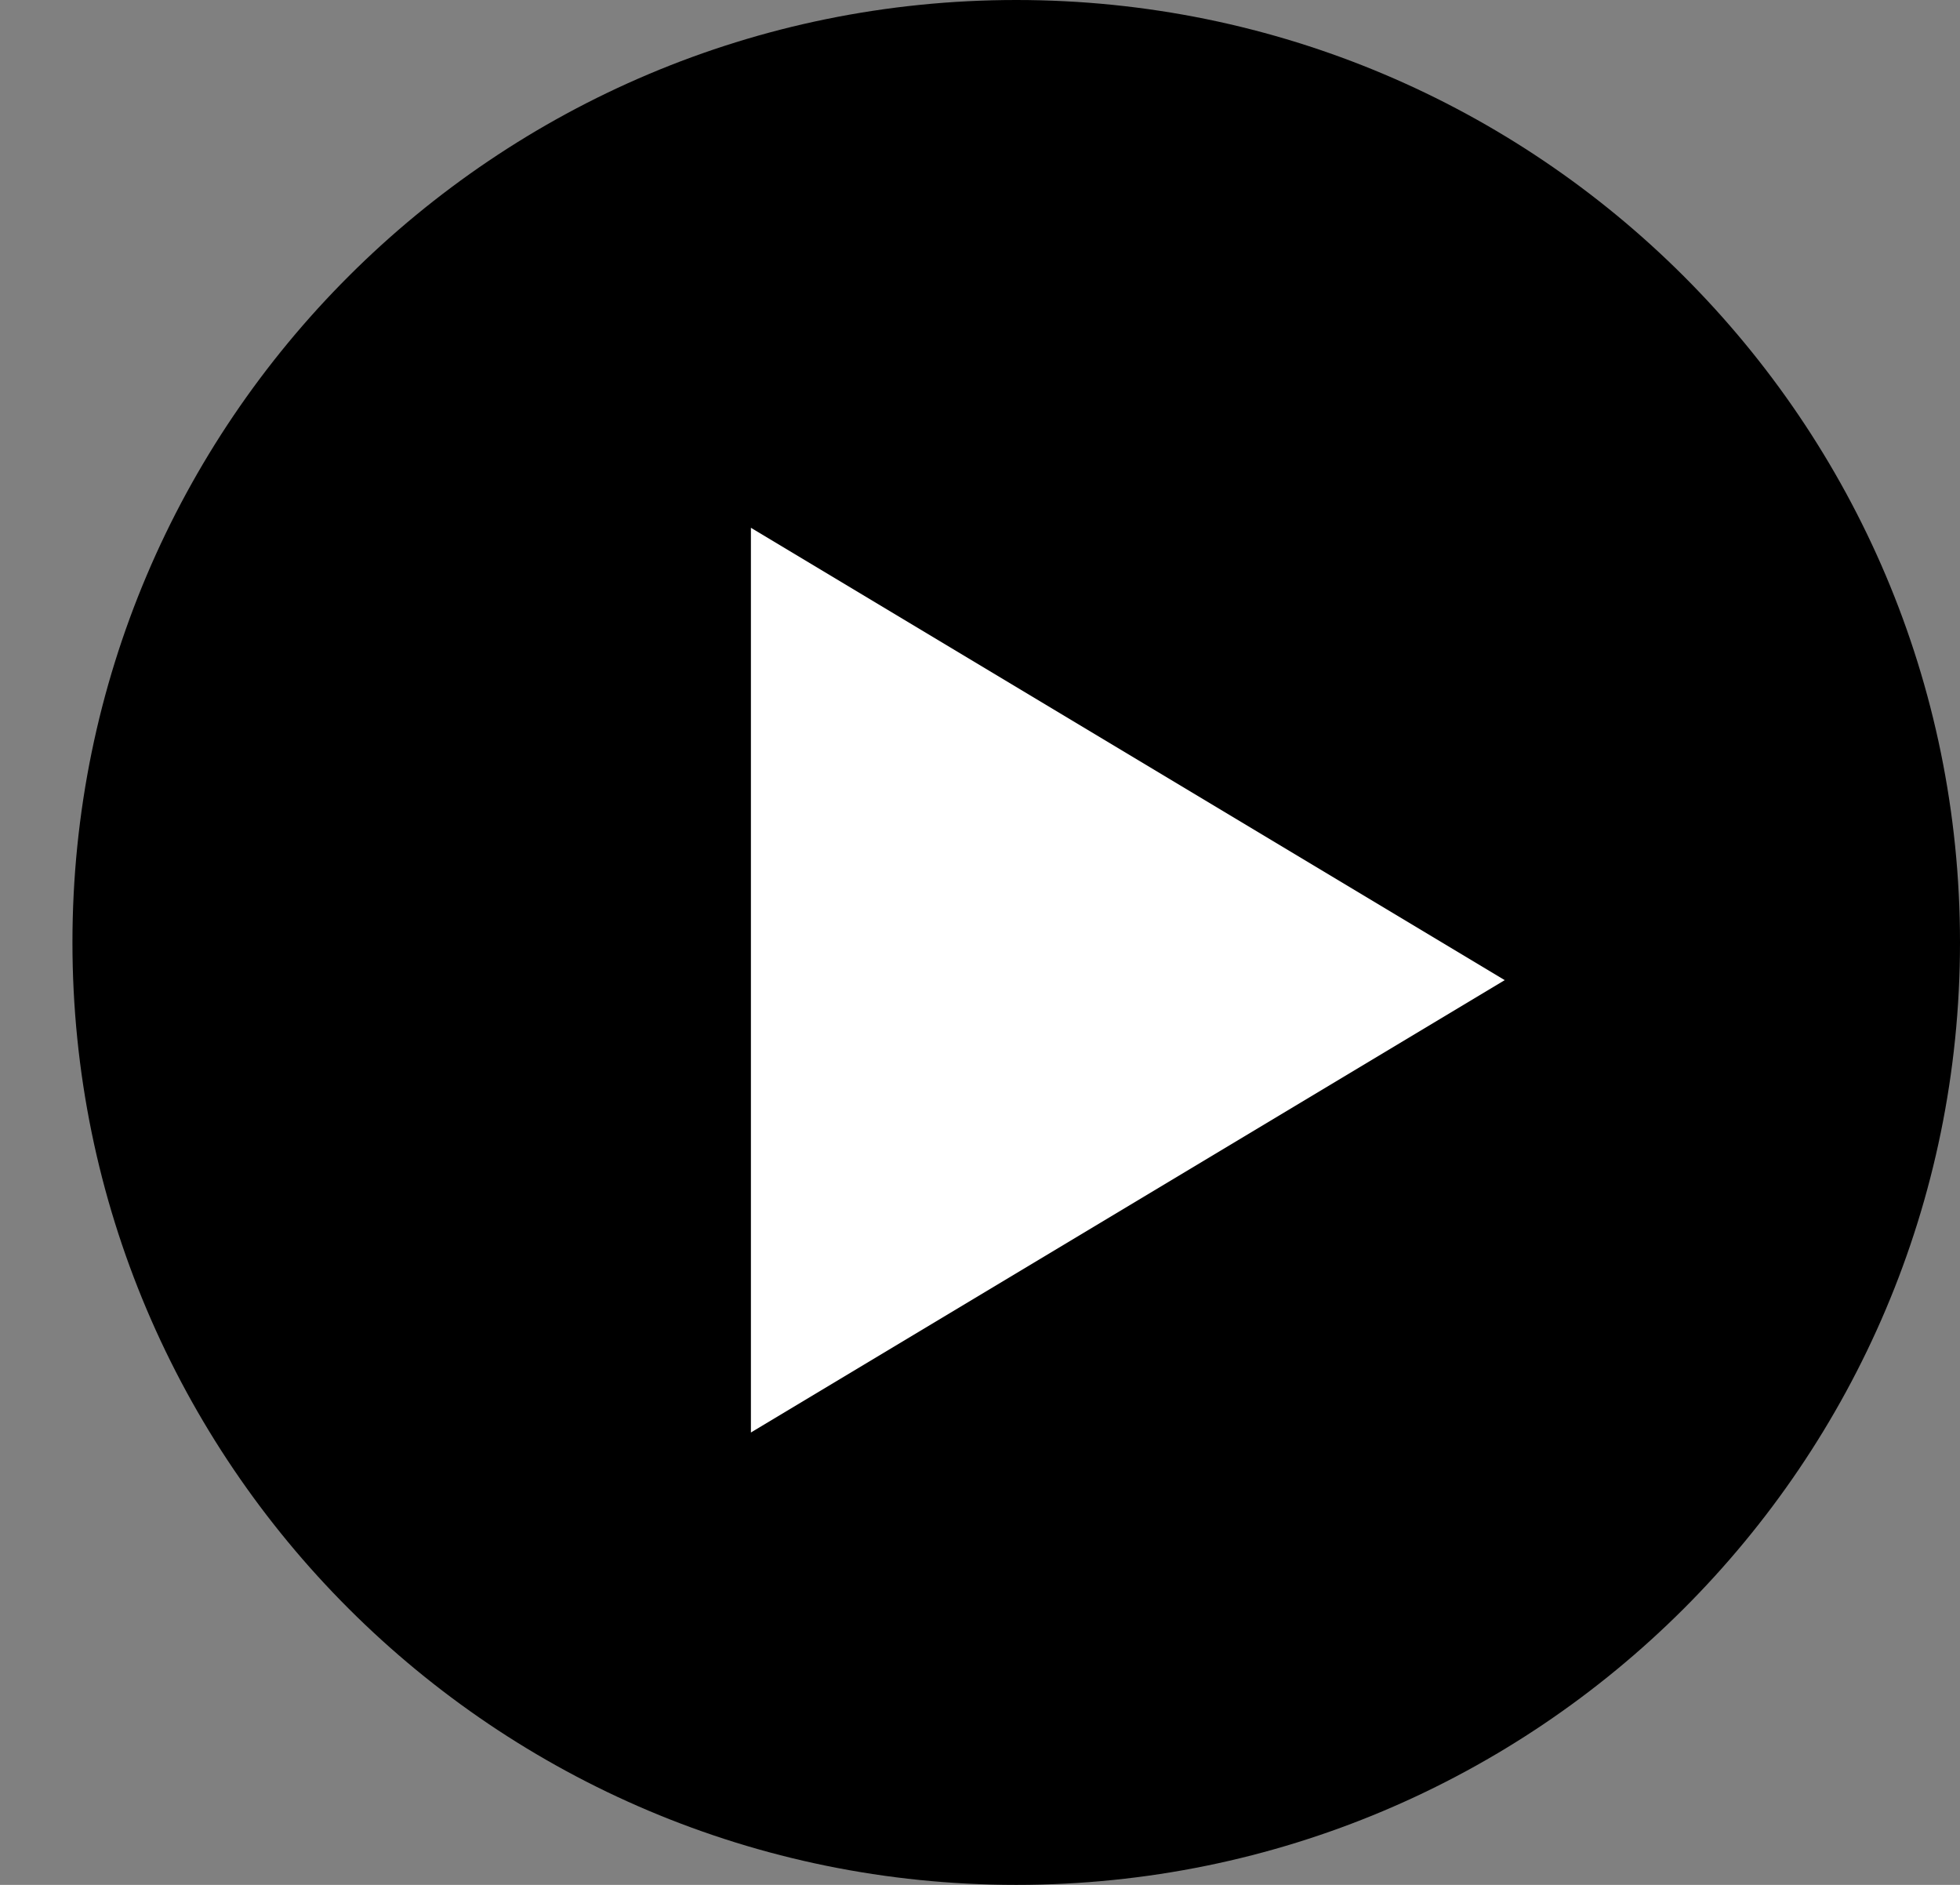
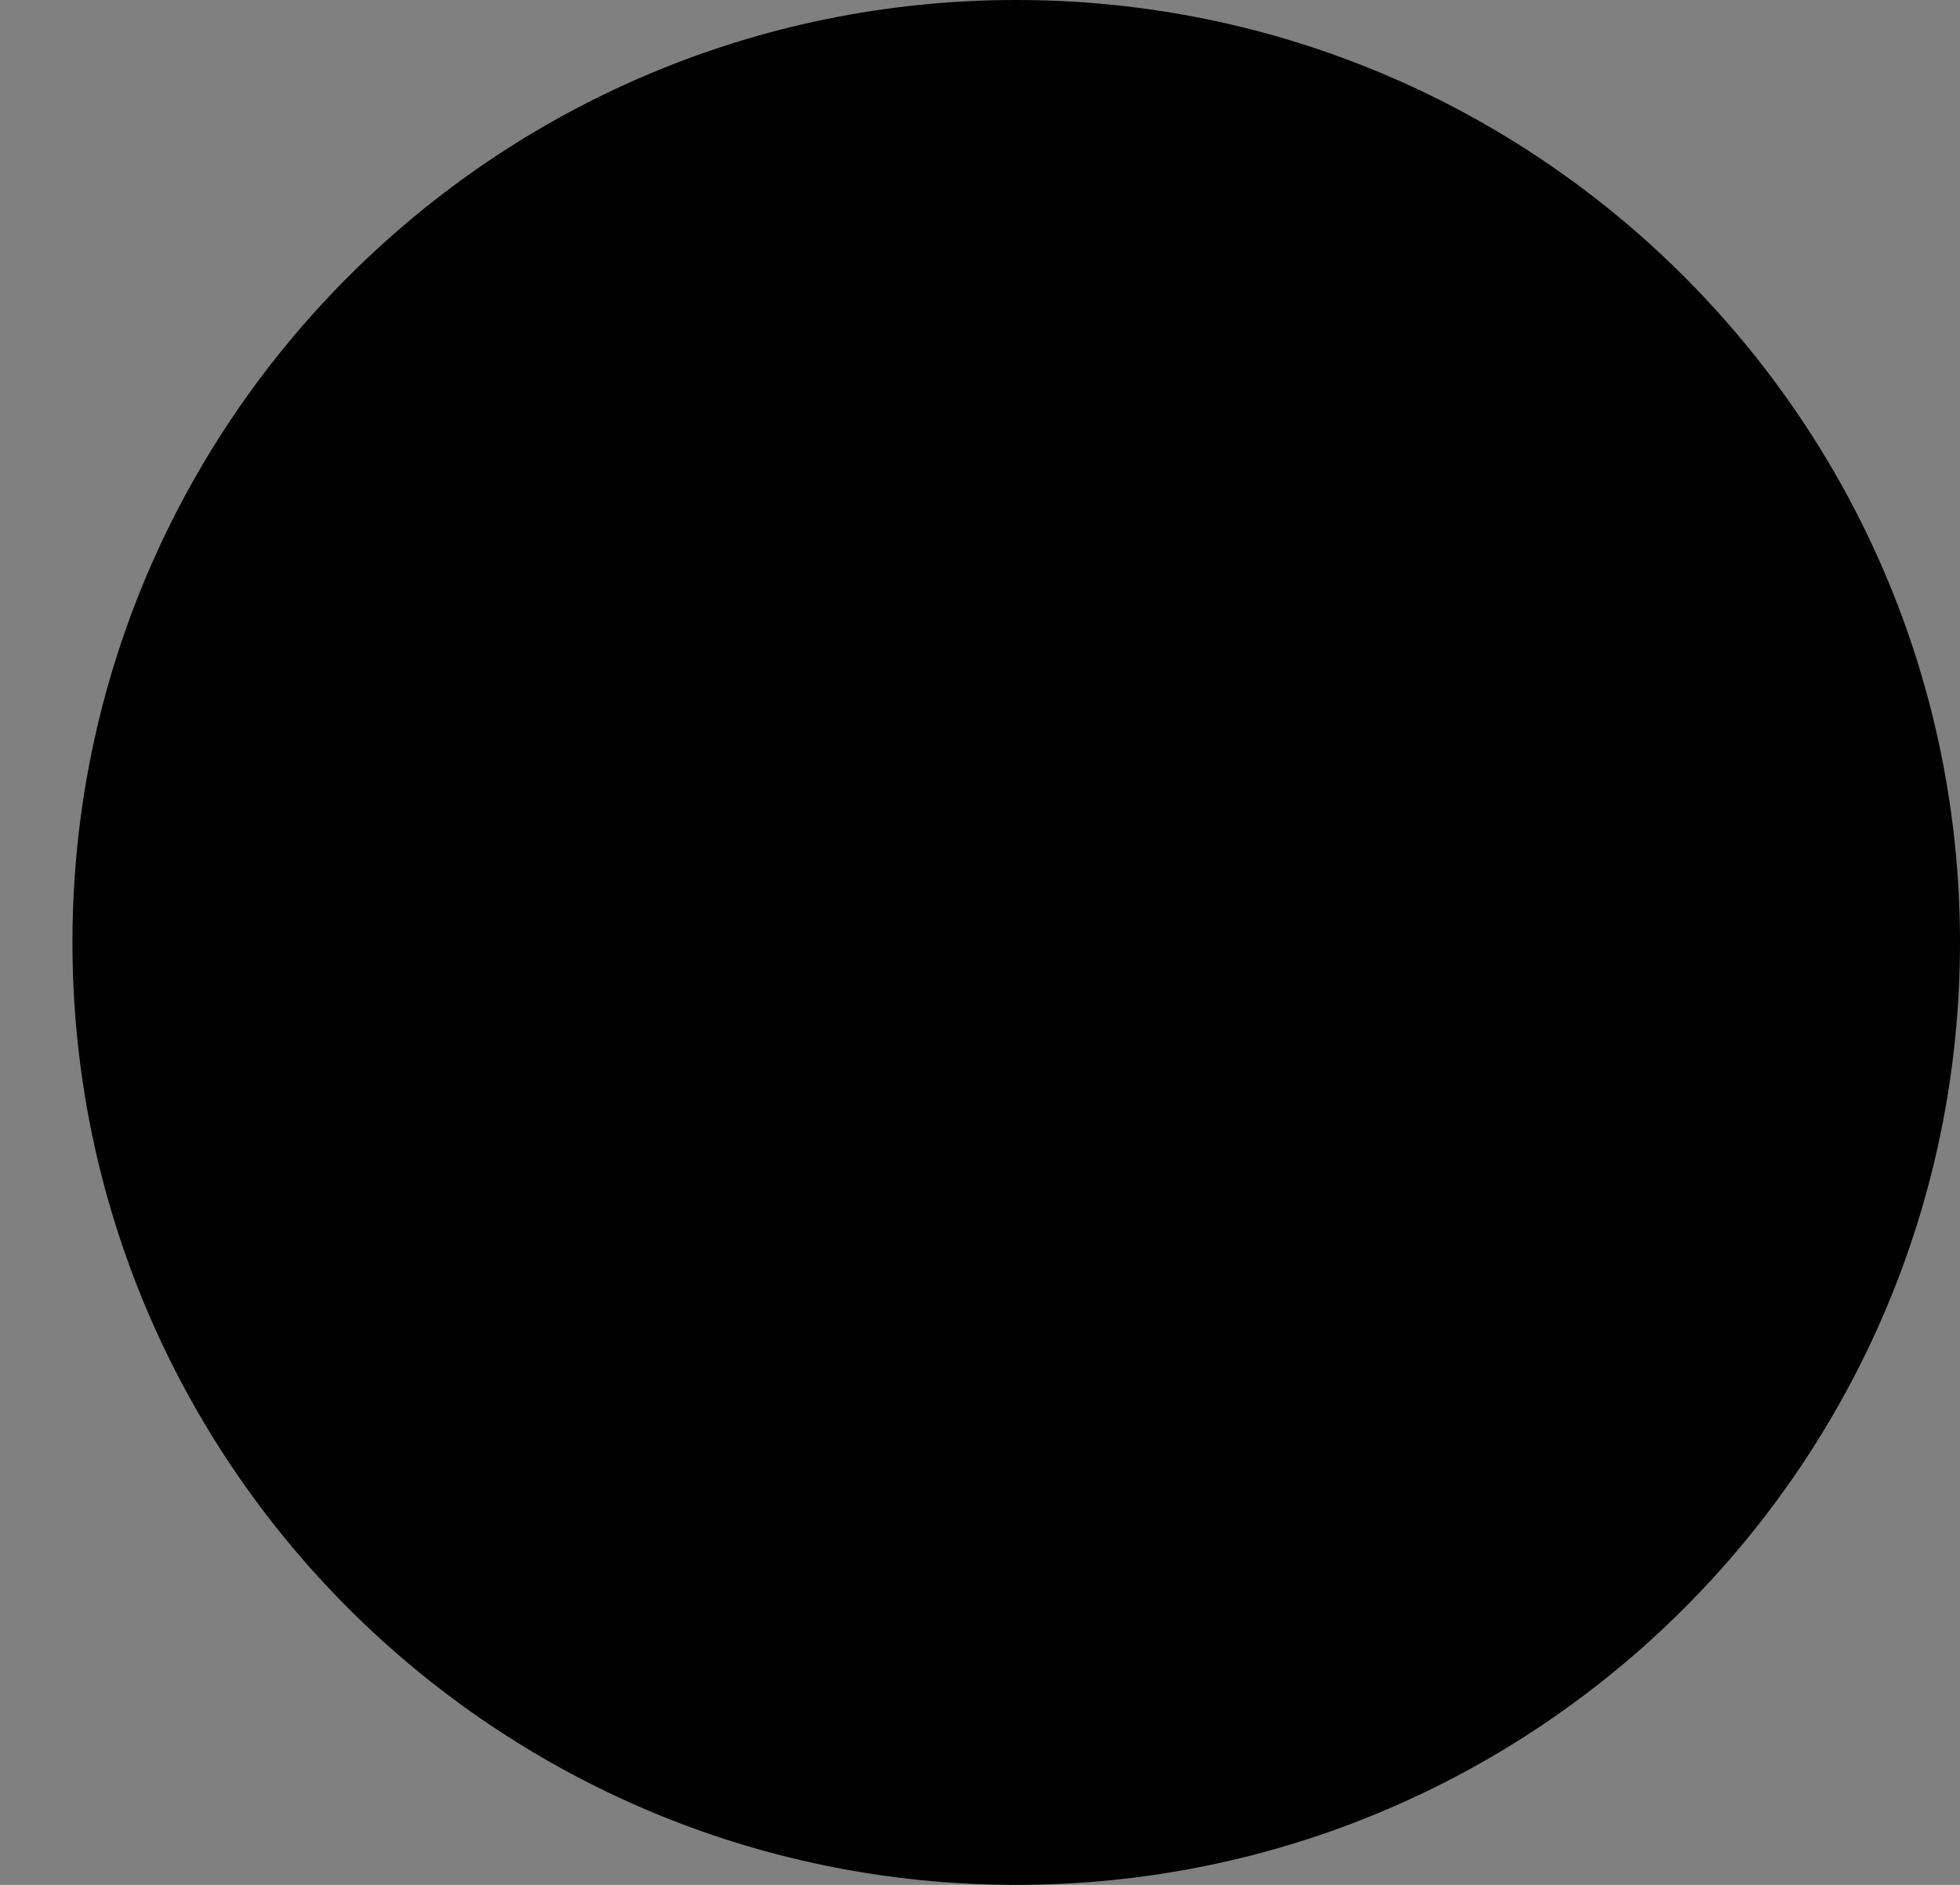
<svg xmlns="http://www.w3.org/2000/svg" width="26" height="25" viewBox="0 0 26 25" fill="none">
  <rect x="0" y="0" width="26" height="25" fill="#808080" stroke="none" />
  <path fill-rule="evenodd" clip-rule="evenodd" d="M0.961 12.5C0.961 5.596 6.566 0 13.481 0C20.395 0 26 5.596 26 12.5C26 19.404 20.395 25 13.481 25C6.566 25 0.961 19.404 0.961 12.5Z" fill="black" />
-   <path d="M9.961 7V19L19.961 13L9.961 7Z" fill="white" />
</svg>